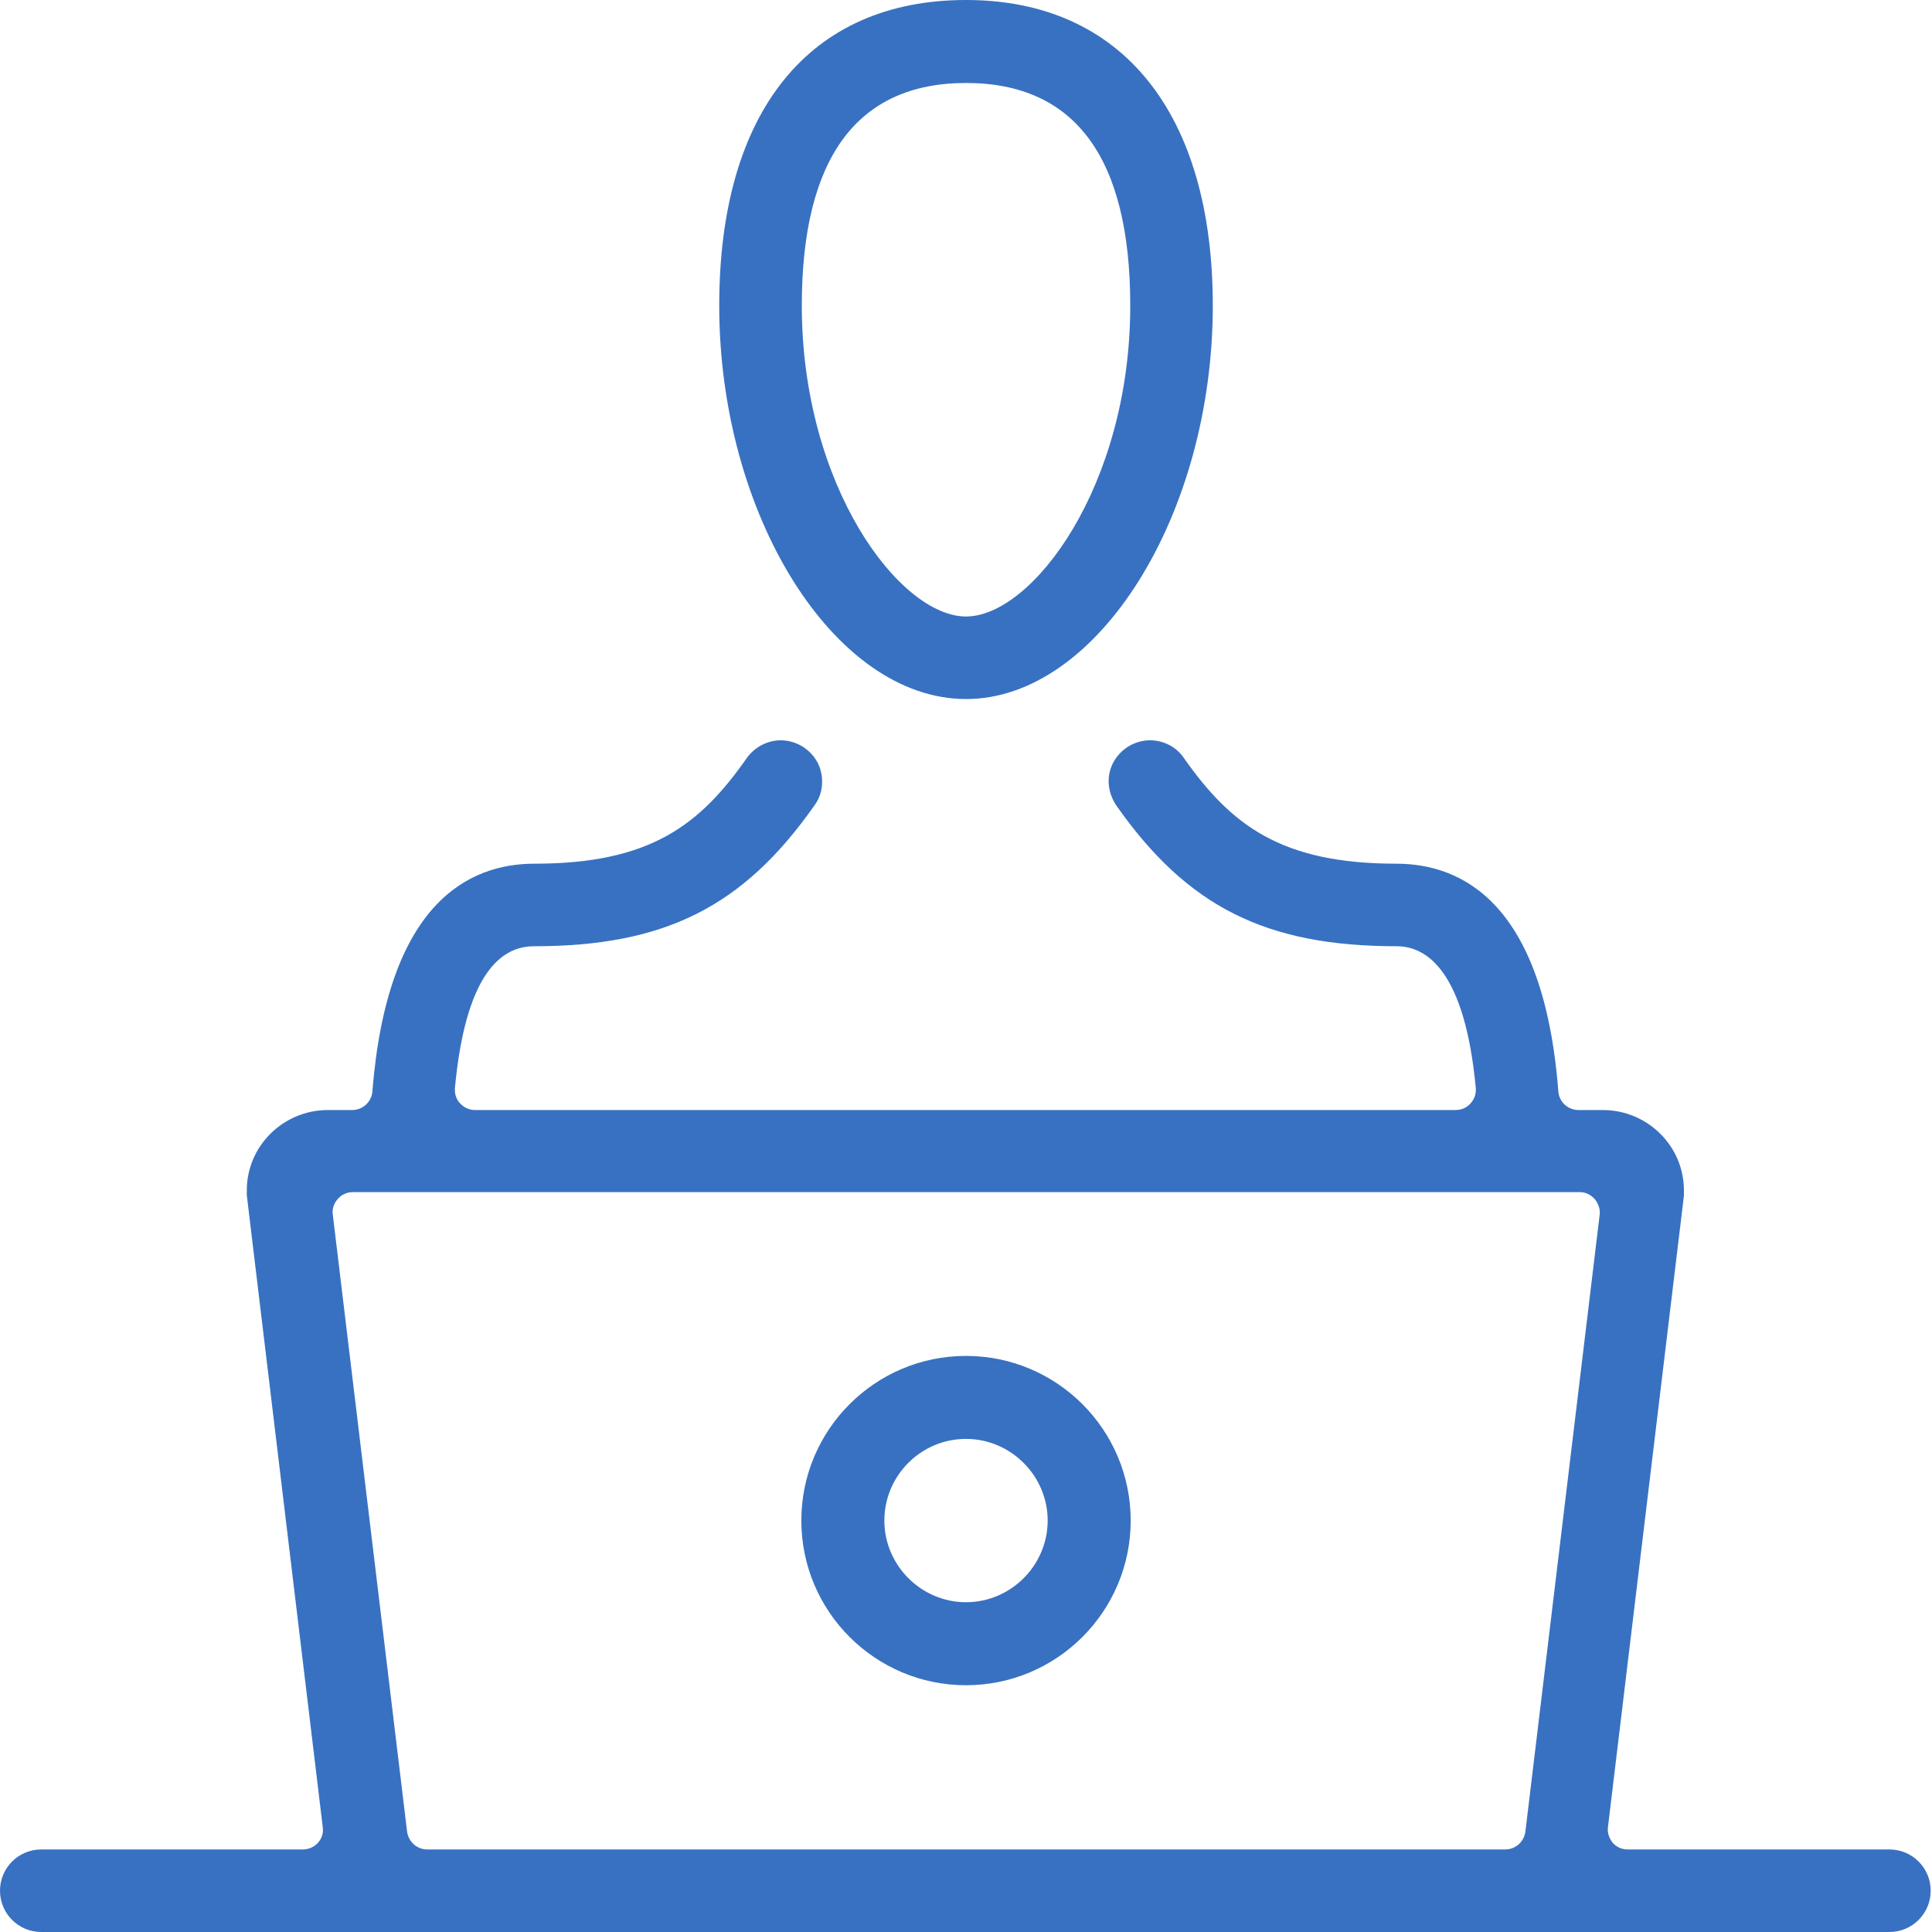
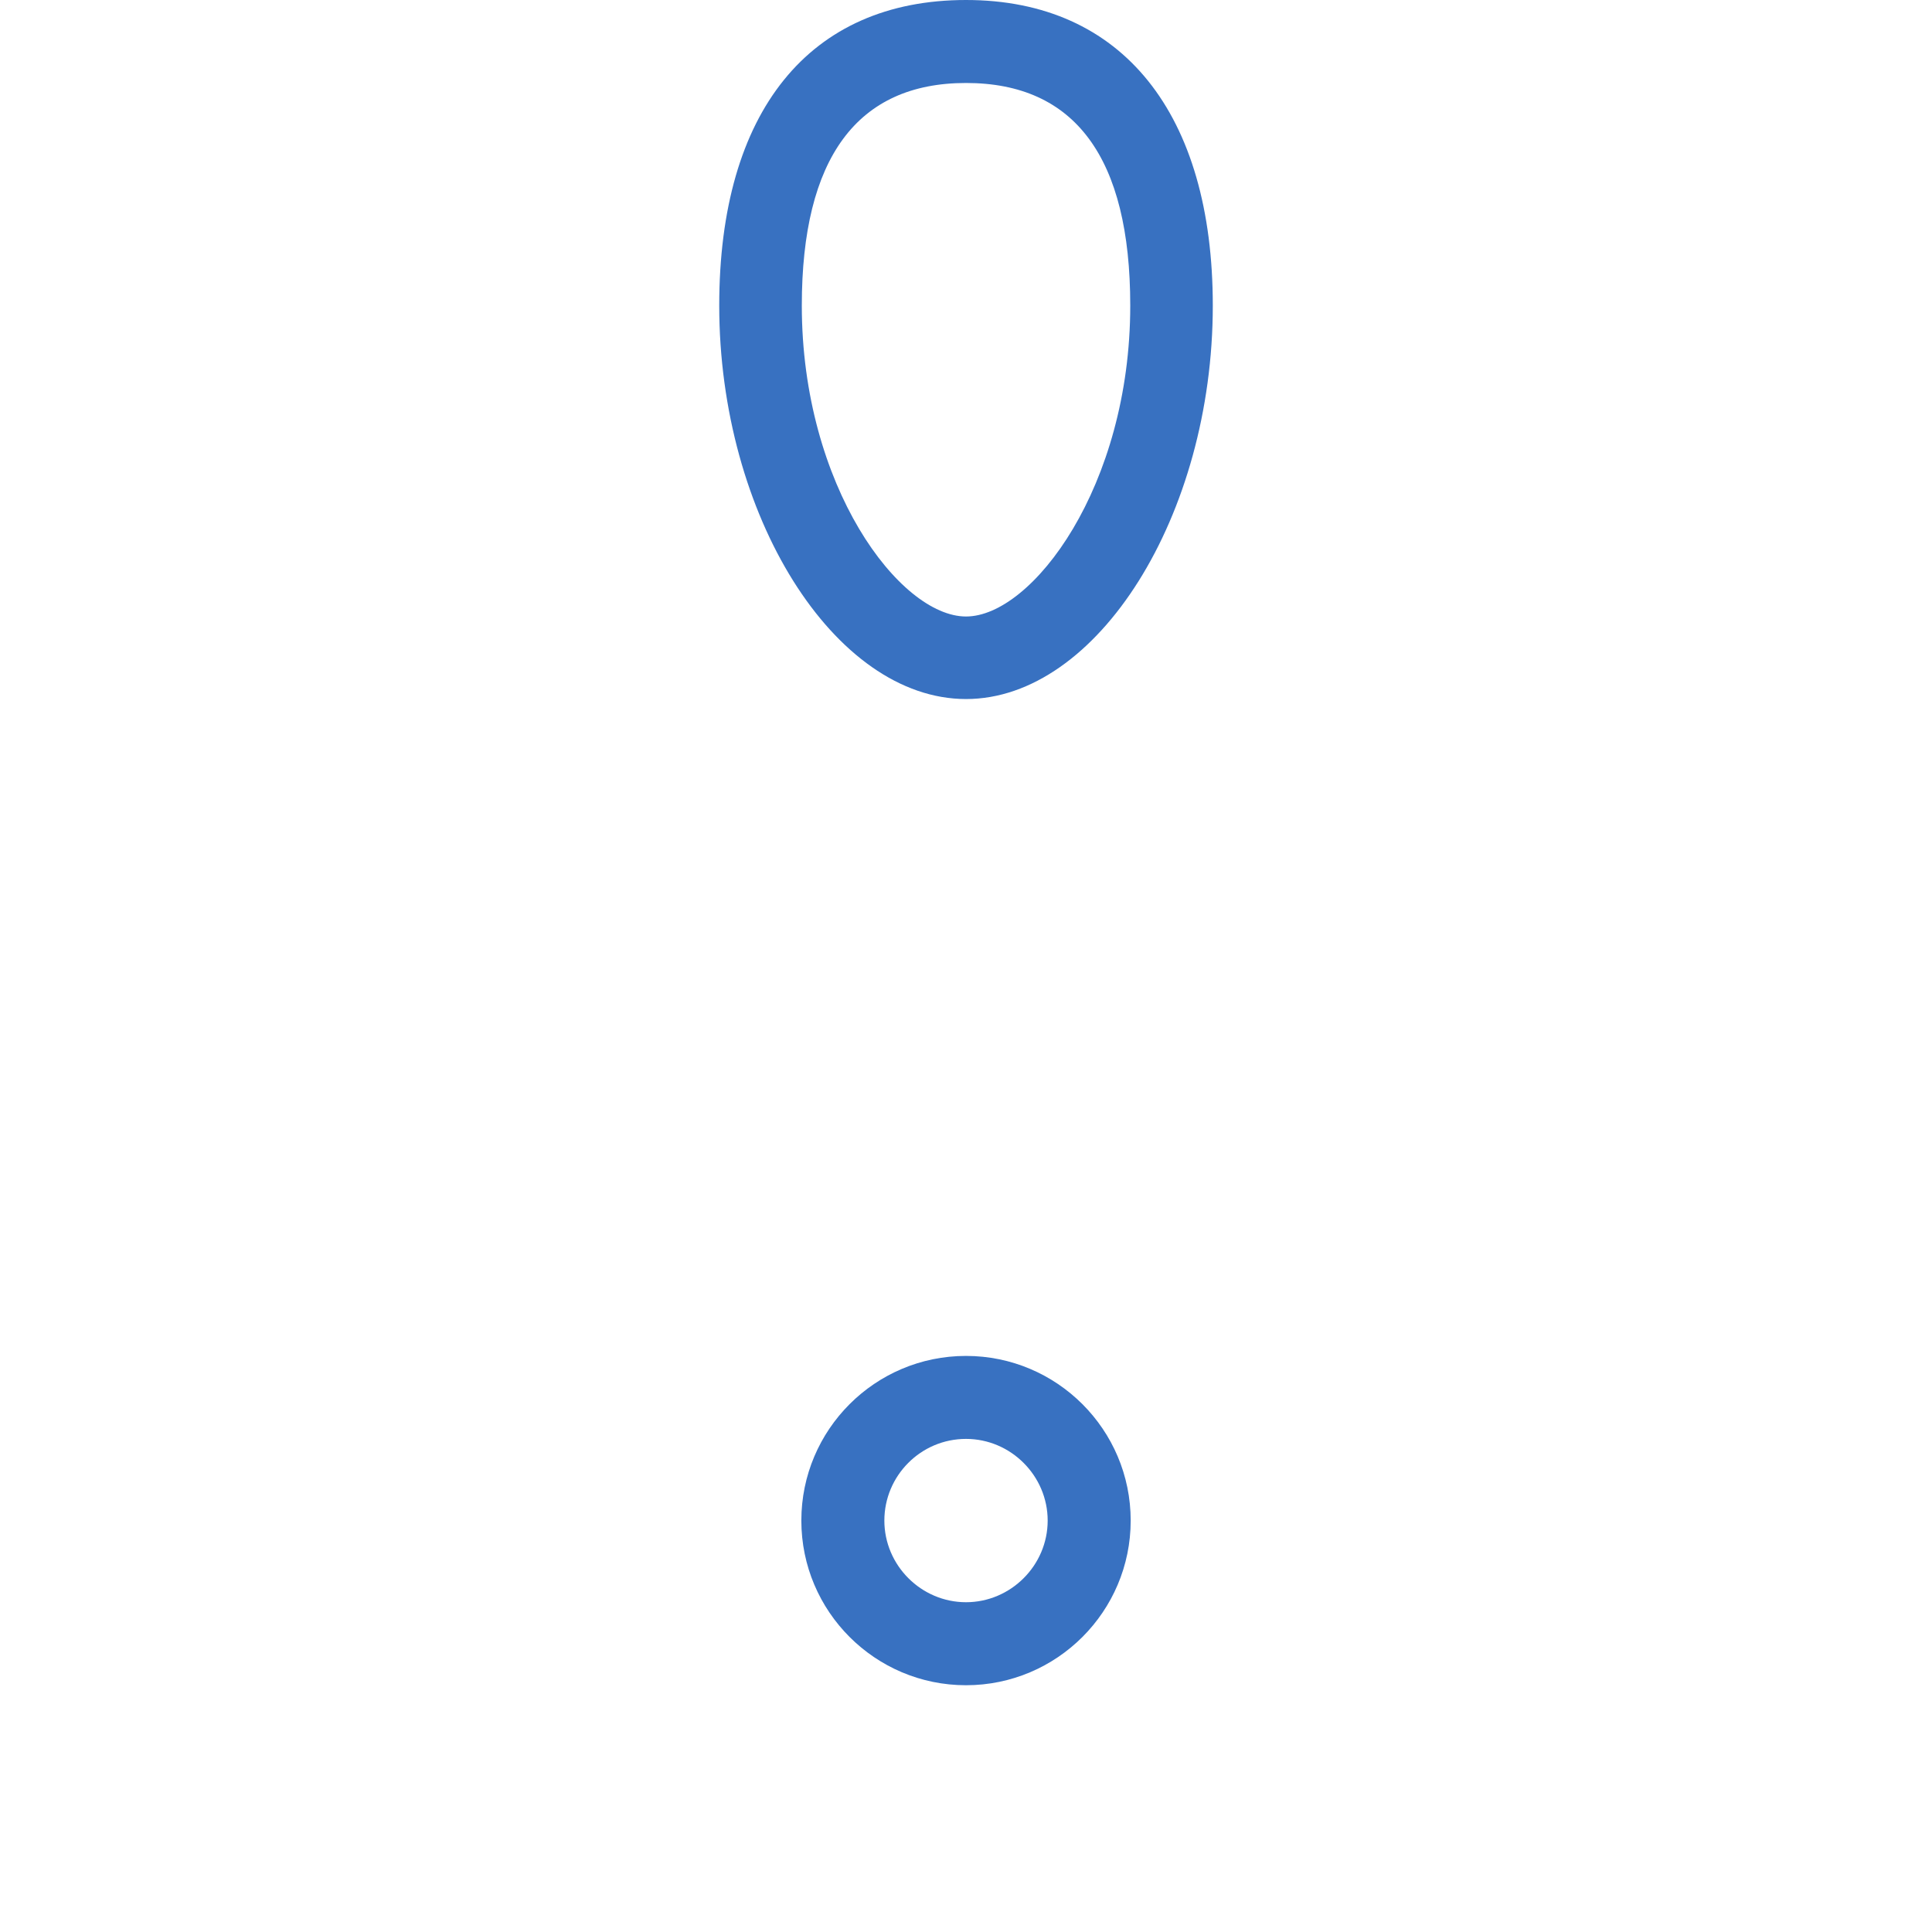
<svg xmlns="http://www.w3.org/2000/svg" width="62" height="62" viewBox="0 0 62 62" fill="none">
-   <path d="M1.325 62C0.592 62 0 61.408 0 60.675C0 59.943 0.592 59.351 1.325 59.351H9.723C9.906 59.351 10.09 59.266 10.202 59.139C10.329 58.999 10.386 58.815 10.357 58.632L7.92 38.355C7.92 38.355 7.92 38.243 7.92 38.2C7.92 36.777 9.089 35.622 10.526 35.622H11.301C11.64 35.622 11.921 35.368 11.95 35.03C12.429 28.985 15.036 27.717 17.149 27.717C20.869 27.717 22.461 26.477 23.969 24.321C24.223 23.969 24.631 23.757 25.054 23.757C25.322 23.757 25.59 23.842 25.815 23.997C26.111 24.208 26.308 24.504 26.364 24.856C26.421 25.209 26.35 25.561 26.139 25.843C23.856 29.098 21.334 30.366 17.135 30.366C15.74 30.366 14.88 31.902 14.599 34.917C14.585 35.1 14.641 35.284 14.768 35.41C14.895 35.551 15.064 35.622 15.247 35.622H46.712C46.895 35.622 47.064 35.551 47.191 35.41C47.318 35.27 47.374 35.1 47.36 34.917C47.008 31.155 45.782 30.366 44.824 30.366C40.624 30.366 38.102 29.098 35.819 25.843C35.622 25.547 35.538 25.195 35.594 24.856C35.65 24.518 35.848 24.208 36.144 23.997C36.369 23.842 36.637 23.757 36.904 23.757C37.341 23.757 37.75 23.969 37.989 24.321C39.497 26.463 41.09 27.717 44.809 27.717C46.923 27.717 49.544 28.985 50.009 35.03C50.037 35.368 50.319 35.622 50.657 35.622H51.432C52.87 35.622 54.039 36.777 54.039 38.2C54.039 38.257 54.039 38.313 54.039 38.37L51.601 58.632C51.573 58.815 51.644 58.999 51.756 59.139C51.883 59.28 52.052 59.351 52.235 59.351H60.633C61.366 59.351 61.958 59.943 61.958 60.675C61.958 61.408 61.366 62 60.633 62H1.325ZM11.316 38.257C11.132 38.257 10.949 38.341 10.836 38.482C10.71 38.623 10.653 38.806 10.681 38.99L13.063 58.773C13.105 59.097 13.373 59.351 13.711 59.351H48.304C48.628 59.351 48.91 59.111 48.952 58.773L51.334 38.99C51.362 38.806 51.291 38.623 51.179 38.482C51.052 38.341 50.883 38.257 50.7 38.257H11.316Z" fill="#3871C1" />
  <path d="M31 54.081C28.084 54.081 25.716 51.713 25.716 48.797C25.716 45.88 28.084 43.513 31 43.513C33.917 43.513 36.285 45.88 36.285 48.797C36.285 51.713 33.917 54.081 31 54.081ZM31 46.176C29.549 46.176 28.38 47.359 28.38 48.797C28.38 50.234 29.563 51.417 31 51.417C32.438 51.417 33.621 50.234 33.621 48.797C33.621 47.359 32.438 46.176 31 46.176Z" fill="#3871C1" />
  <path d="M31.001 22.433C26.773 22.433 23.081 16.529 23.081 9.807C23.081 3.579 25.97 0 31.001 0C36.031 0 38.92 3.664 38.92 9.807C38.92 16.543 35.214 22.433 31.001 22.433ZM31.001 2.663C27.506 2.663 25.731 5.073 25.731 9.807C25.731 15.599 28.873 19.784 31.001 19.784C33.128 19.784 36.271 15.599 36.271 9.807C36.271 5.059 34.495 2.663 31.001 2.663Z" fill="#3871C1" />
</svg>